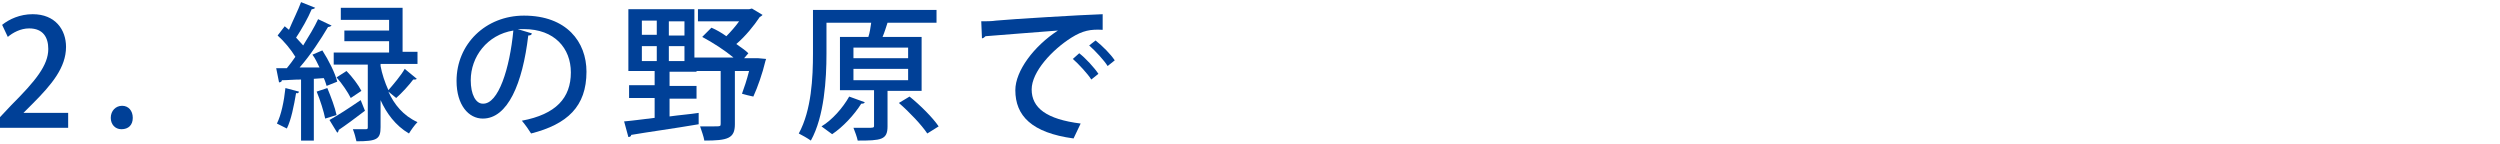
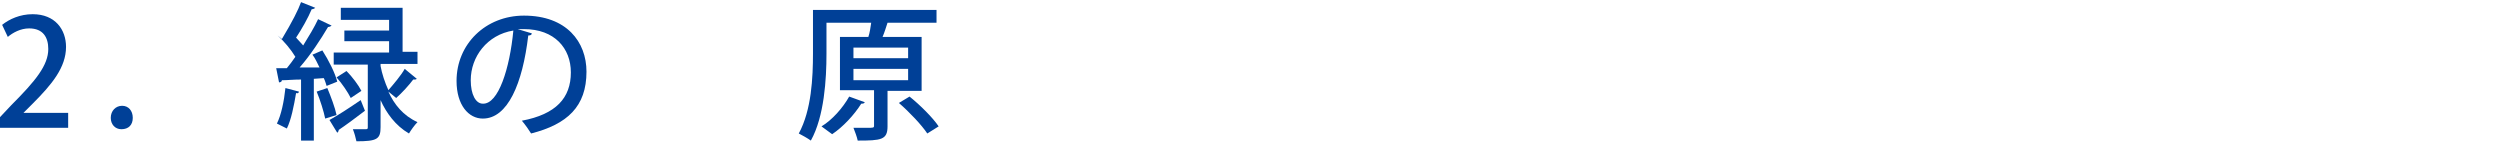
<svg xmlns="http://www.w3.org/2000/svg" version="1.1" id="レイヤー_1" x="0px" y="0px" viewBox="0 0 352.1 20.3" style="enable-background:new 0 0 352.1 20.3;" xml:space="preserve">
  <style type="text/css">
	.st0{fill:#004097;}
</style>
  <g>
-     <path class="st0" d="M42.1,12.9c0,0.2-0.2,0.3-0.4,0.2c-0.3,1.8-0.7,3.8-1.3,5c-0.4-0.2-1-0.5-1.4-0.7c0.6-1.2,1-3.1,1.2-5   L42.1,12.9z M46,12.1c-0.1-0.3-0.2-0.7-0.4-1.1l-1.4,0.1v8.7h-1.8v-8.6c-1,0-2,0.1-2.7,0.1c0,0.2-0.2,0.3-0.4,0.3l-0.4-2l1.5,0   c0.4-0.5,0.8-1,1.2-1.6C41,7,40,5.8,39.1,5l1-1.3c0.2,0.2,0.4,0.3,0.6,0.5C41.2,3,42,1.4,42.4,0.3l2,0.8c-0.1,0.1-0.3,0.2-0.5,0.2   c-0.5,1.2-1.4,2.8-2.2,4c0.4,0.4,0.7,0.8,1,1.1c0.8-1.3,1.6-2.6,2.1-3.7l1.9,0.9c-0.1,0.1-0.3,0.2-0.5,0.2c-1,1.7-2.5,4-4,5.7   l2.8,0c-0.3-0.6-0.6-1.3-1-1.8l1.4-0.6c0.9,1.4,1.8,3.2,2.1,4.4L46,12.1z M45.8,16.7c-0.2-1-0.7-2.6-1.2-3.8l1.5-0.5   c0.5,1.2,1.1,2.8,1.3,3.8L45.8,16.7z M46.4,16.9c1.1-0.6,2.8-1.7,4.4-2.8l0.6,1.5c-1.3,1-2.8,2.1-3.7,2.7c0,0.2-0.1,0.3-0.2,0.4   L46.4,16.9z M58.7,11.1c-0.1,0.1-0.2,0.1-0.3,0.1c-0.1,0-0.1,0-0.2,0c-0.6,0.8-1.6,1.9-2.4,2.6l-1.1-0.9c0.8,1.8,2.1,3.4,4.1,4.3   c-0.4,0.4-0.9,1.1-1.2,1.6c-1.9-1.1-3.2-2.9-4-4.7v3.8c0,1.7-0.5,2-3.4,2c-0.1-0.5-0.3-1.2-0.5-1.7c0.8,0,1.5,0,1.8,0   s0.3-0.1,0.3-0.3V9.1h-4.8V7.4h7.8V5.8h-6.3V4.3h6.3V2.8h-6.8V1.1h8.7v6.2h2.1v1.7h-5.2v0.3c0.2,1.1,0.6,2.3,1.1,3.4   c0.7-0.8,1.8-2.1,2.3-3L58.7,11.1z M48.8,10c0.8,0.8,1.7,2,2.1,2.8l-1.5,1c-0.4-0.8-1.2-2-2-2.9L48.8,10z" />
+     <path class="st0" d="M42.1,12.9c0,0.2-0.2,0.3-0.4,0.2c-0.3,1.8-0.7,3.8-1.3,5c-0.4-0.2-1-0.5-1.4-0.7c0.6-1.2,1-3.1,1.2-5   L42.1,12.9z M46,12.1c-0.1-0.3-0.2-0.7-0.4-1.1l-1.4,0.1v8.7h-1.8v-8.6c-1,0-2,0.1-2.7,0.1c0,0.2-0.2,0.3-0.4,0.3l-0.4-2l1.5,0   c0.4-0.5,0.8-1,1.2-1.6C41,7,40,5.8,39.1,5c0.2,0.2,0.4,0.3,0.6,0.5C41.2,3,42,1.4,42.4,0.3l2,0.8c-0.1,0.1-0.3,0.2-0.5,0.2   c-0.5,1.2-1.4,2.8-2.2,4c0.4,0.4,0.7,0.8,1,1.1c0.8-1.3,1.6-2.6,2.1-3.7l1.9,0.9c-0.1,0.1-0.3,0.2-0.5,0.2c-1,1.7-2.5,4-4,5.7   l2.8,0c-0.3-0.6-0.6-1.3-1-1.8l1.4-0.6c0.9,1.4,1.8,3.2,2.1,4.4L46,12.1z M45.8,16.7c-0.2-1-0.7-2.6-1.2-3.8l1.5-0.5   c0.5,1.2,1.1,2.8,1.3,3.8L45.8,16.7z M46.4,16.9c1.1-0.6,2.8-1.7,4.4-2.8l0.6,1.5c-1.3,1-2.8,2.1-3.7,2.7c0,0.2-0.1,0.3-0.2,0.4   L46.4,16.9z M58.7,11.1c-0.1,0.1-0.2,0.1-0.3,0.1c-0.1,0-0.1,0-0.2,0c-0.6,0.8-1.6,1.9-2.4,2.6l-1.1-0.9c0.8,1.8,2.1,3.4,4.1,4.3   c-0.4,0.4-0.9,1.1-1.2,1.6c-1.9-1.1-3.2-2.9-4-4.7v3.8c0,1.7-0.5,2-3.4,2c-0.1-0.5-0.3-1.2-0.5-1.7c0.8,0,1.5,0,1.8,0   s0.3-0.1,0.3-0.3V9.1h-4.8V7.4h7.8V5.8h-6.3V4.3h6.3V2.8h-6.8V1.1h8.7v6.2h2.1v1.7h-5.2v0.3c0.2,1.1,0.6,2.3,1.1,3.4   c0.7-0.8,1.8-2.1,2.3-3L58.7,11.1z M48.8,10c0.8,0.8,1.7,2,2.1,2.8l-1.5,1c-0.4-0.8-1.2-2-2-2.9L48.8,10z" />
    <path class="st0" d="M74.9,4.7C74.9,4.9,74.7,5,74.4,5c-0.8,6.8-2.9,11.7-6.4,11.7c-2,0-3.7-1.9-3.7-5.3c0-5.2,4.1-9.2,9.5-9.2   c6,0,8.8,3.7,8.8,7.9c0,4.9-2.7,7.4-7.8,8.7c-0.3-0.5-0.8-1.2-1.3-1.8c4.8-0.9,6.9-3.2,6.9-6.8c0-3.4-2.3-6.1-6.6-6.1   c-0.3,0-0.6,0-0.9,0L74.9,4.7z M72.3,4.3c-3.7,0.6-6,3.7-6,7c0,2,0.7,3.3,1.7,3.3C70.2,14.7,71.8,9.6,72.3,4.3z" />
-     <path class="st0" d="M106.8,8.2l1.1,0.1l-0.1,0.3c-0.4,1.7-1.1,3.7-1.7,5c-1.4-0.3-1.5-0.4-1.6-0.4c0.3-0.8,0.7-2,1-3.2h-2v7.5   c0,2-1,2.3-4.3,2.3c-0.1-0.6-0.4-1.4-0.6-2c0.6,0,1.3,0,1.8,0c1.1,0,1.1,0,1.1-0.4V10h-3.4v0.1h-3.8v2h3.8v1.8h-3.8v2.5   c1.4-0.2,2.8-0.3,4.1-0.5l0,1.6c-3.5,0.6-7.2,1.1-9.5,1.5c0,0.2-0.2,0.3-0.4,0.3l-0.6-2.2c1.2-0.1,2.6-0.3,4.3-0.5v-2.8h-3.6v-1.8   h3.6v-2h-3.7V1.3h9.3v6.8h5.5c-1.2-1-2.9-2.1-4.4-2.9l1.3-1.3c0.7,0.3,1.4,0.7,2.1,1.2c0.6-0.6,1.3-1.4,1.8-2.1h-5.8V1.3h7.2   l0.4-0.1l1.5,0.9c-0.1,0.1-0.2,0.2-0.4,0.3c-0.8,1.2-2,2.7-3.3,3.8c0.7,0.5,1.3,0.9,1.7,1.3l-0.6,0.7H106.8z M90.4,2.9v2h2.1v-2   H90.4z M90.4,6.5v2.1h2.1V6.5H90.4z M96.4,5v-2h-2.2v2H96.4z M96.4,8.5V6.5h-2.2v2.1H96.4z" />
    <path class="st0" d="M129.8,12.8h-4.8v5c0,1.9-0.9,2-4.2,2c-0.1-0.5-0.4-1.3-0.6-1.8c0.8,0,1.5,0,2,0c0.8,0,0.9,0,0.9-0.3v-5h-4.8   V5.2h4c0.2-0.6,0.3-1.3,0.4-2h-6.3v4.4c0,3.5-0.3,8.8-2.2,12.2c-0.4-0.3-1.3-0.8-1.7-1c1.8-3.3,2-7.9,2-11.3V1.4h17.4v1.8H125   c-0.2,0.6-0.4,1.3-0.7,2h5.5V12.8z M121.8,14.4c-0.1,0.2-0.3,0.2-0.5,0.2c-1,1.6-2.6,3.3-4.1,4.3c-0.4-0.3-1.1-0.8-1.5-1.1   c1.5-0.9,3-2.6,3.9-4.2L121.8,14.4z M120.2,6.7v1.5h7.7V6.7H120.2z M120.2,9.7v1.6h7.7V9.7H120.2z M130.6,18.8   c-0.8-1.2-2.5-3-4-4.3l1.5-0.9c1.5,1.2,3.3,3,4.1,4.2L130.6,18.8z" />
-     <path class="st0" d="M138.2,3c0.6,0,1.5,0,2.1-0.1c2.1-0.2,11.9-0.8,15-0.9l0,2.2c-1.7-0.1-2.8,0.1-4.4,1.1   c-2.7,1.7-5.6,4.8-5.6,7.3c0,2.6,2.1,4.2,6.9,4.8l-1,2.1c-5.9-0.8-8.2-3.2-8.2-6.8c0-2.7,2.6-6.2,6-8.4c-2.4,0.2-7.9,0.6-10.2,0.8   c-0.1,0.1-0.3,0.3-0.5,0.3L138.2,3z M152,7.5c0.9,0.7,2.1,2,2.7,2.9l-1,0.8c-0.5-0.8-1.8-2.2-2.6-2.9L152,7.5z M154.3,5.7   c1,0.8,2.1,1.9,2.7,2.8l-1,0.8c-0.5-0.8-1.7-2.1-2.6-2.9L154.3,5.7z" />
    <path class="st0" d="M9.6,18H0v-1.5l1.6-1.7C5,11.4,6.8,9.2,6.8,6.9C6.8,5.3,6.1,4,4.1,4c-1.2,0-2.3,0.6-3,1.2L0.3,3.5   C1.3,2.7,2.8,2,4.6,2c3.2,0,4.7,2.2,4.7,4.6c0,2.9-2,5.3-4.7,8l-1.3,1.3v0h6.3V18z" />
    <path class="st0" d="M15.6,16.6c0-1,0.7-1.7,1.6-1.7c0.9,0,1.5,0.7,1.5,1.7c0,1-0.6,1.6-1.6,1.6C16.2,18.2,15.6,17.5,15.6,16.6z" />
  </g>
</svg>